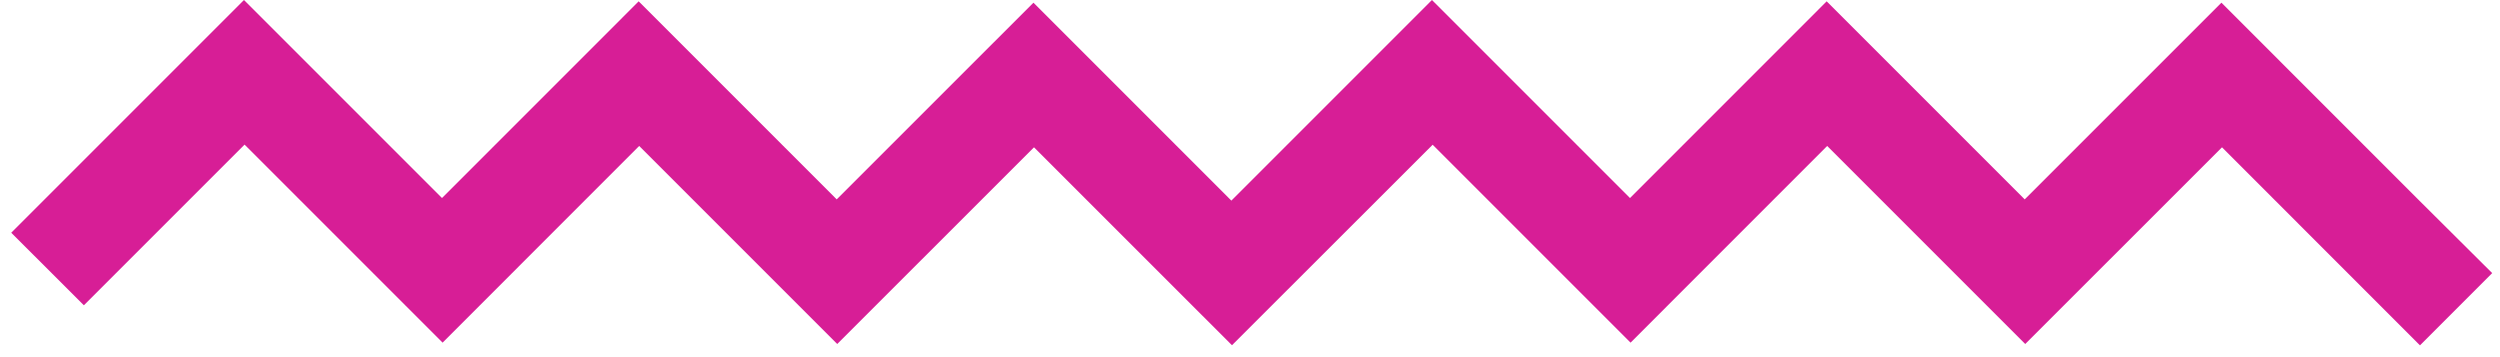
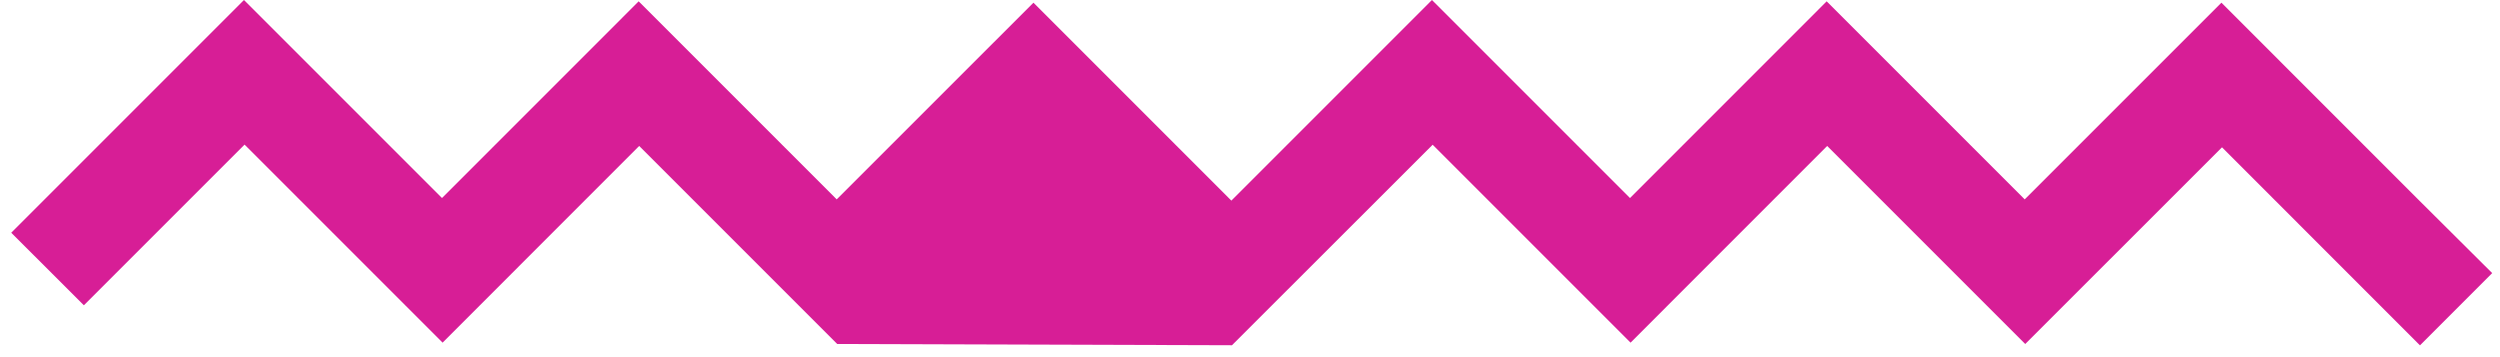
<svg xmlns="http://www.w3.org/2000/svg" width="105" height="15" viewBox="0 0 105 15" fill="none">
-   <path id="Path 209" d="M60.142 0L51.717 8.426L43.405 0.113L35.142 8.374L26.824 0.056L18.564 8.317L10.247 0L0.472 9.775L3.523 12.822L10.272 6.074L18.589 14.391L26.846 6.13L35.164 14.448L43.428 6.187L51.743 14.5L60.172 6.079L68.484 14.391L76.742 6.13L85.06 14.448L93.324 6.187L101.639 14.505L104.672 11.47L101.617 8.431L93.3 0.113L85.038 8.374L76.72 0.056L68.46 8.318L60.142 0Z" fill="#D71E96" />
+   <path id="Path 209" d="M60.142 0L51.717 8.426L43.405 0.113L35.142 8.374L26.824 0.056L18.564 8.317L10.247 0L0.472 9.775L3.523 12.822L10.272 6.074L18.589 14.391L26.846 6.13L35.164 14.448L51.743 14.5L60.172 6.079L68.484 14.391L76.742 6.13L85.06 14.448L93.324 6.187L101.639 14.505L104.672 11.47L101.617 8.431L93.3 0.113L85.038 8.374L76.72 0.056L68.46 8.318L60.142 0Z" fill="#D71E96" />
</svg>